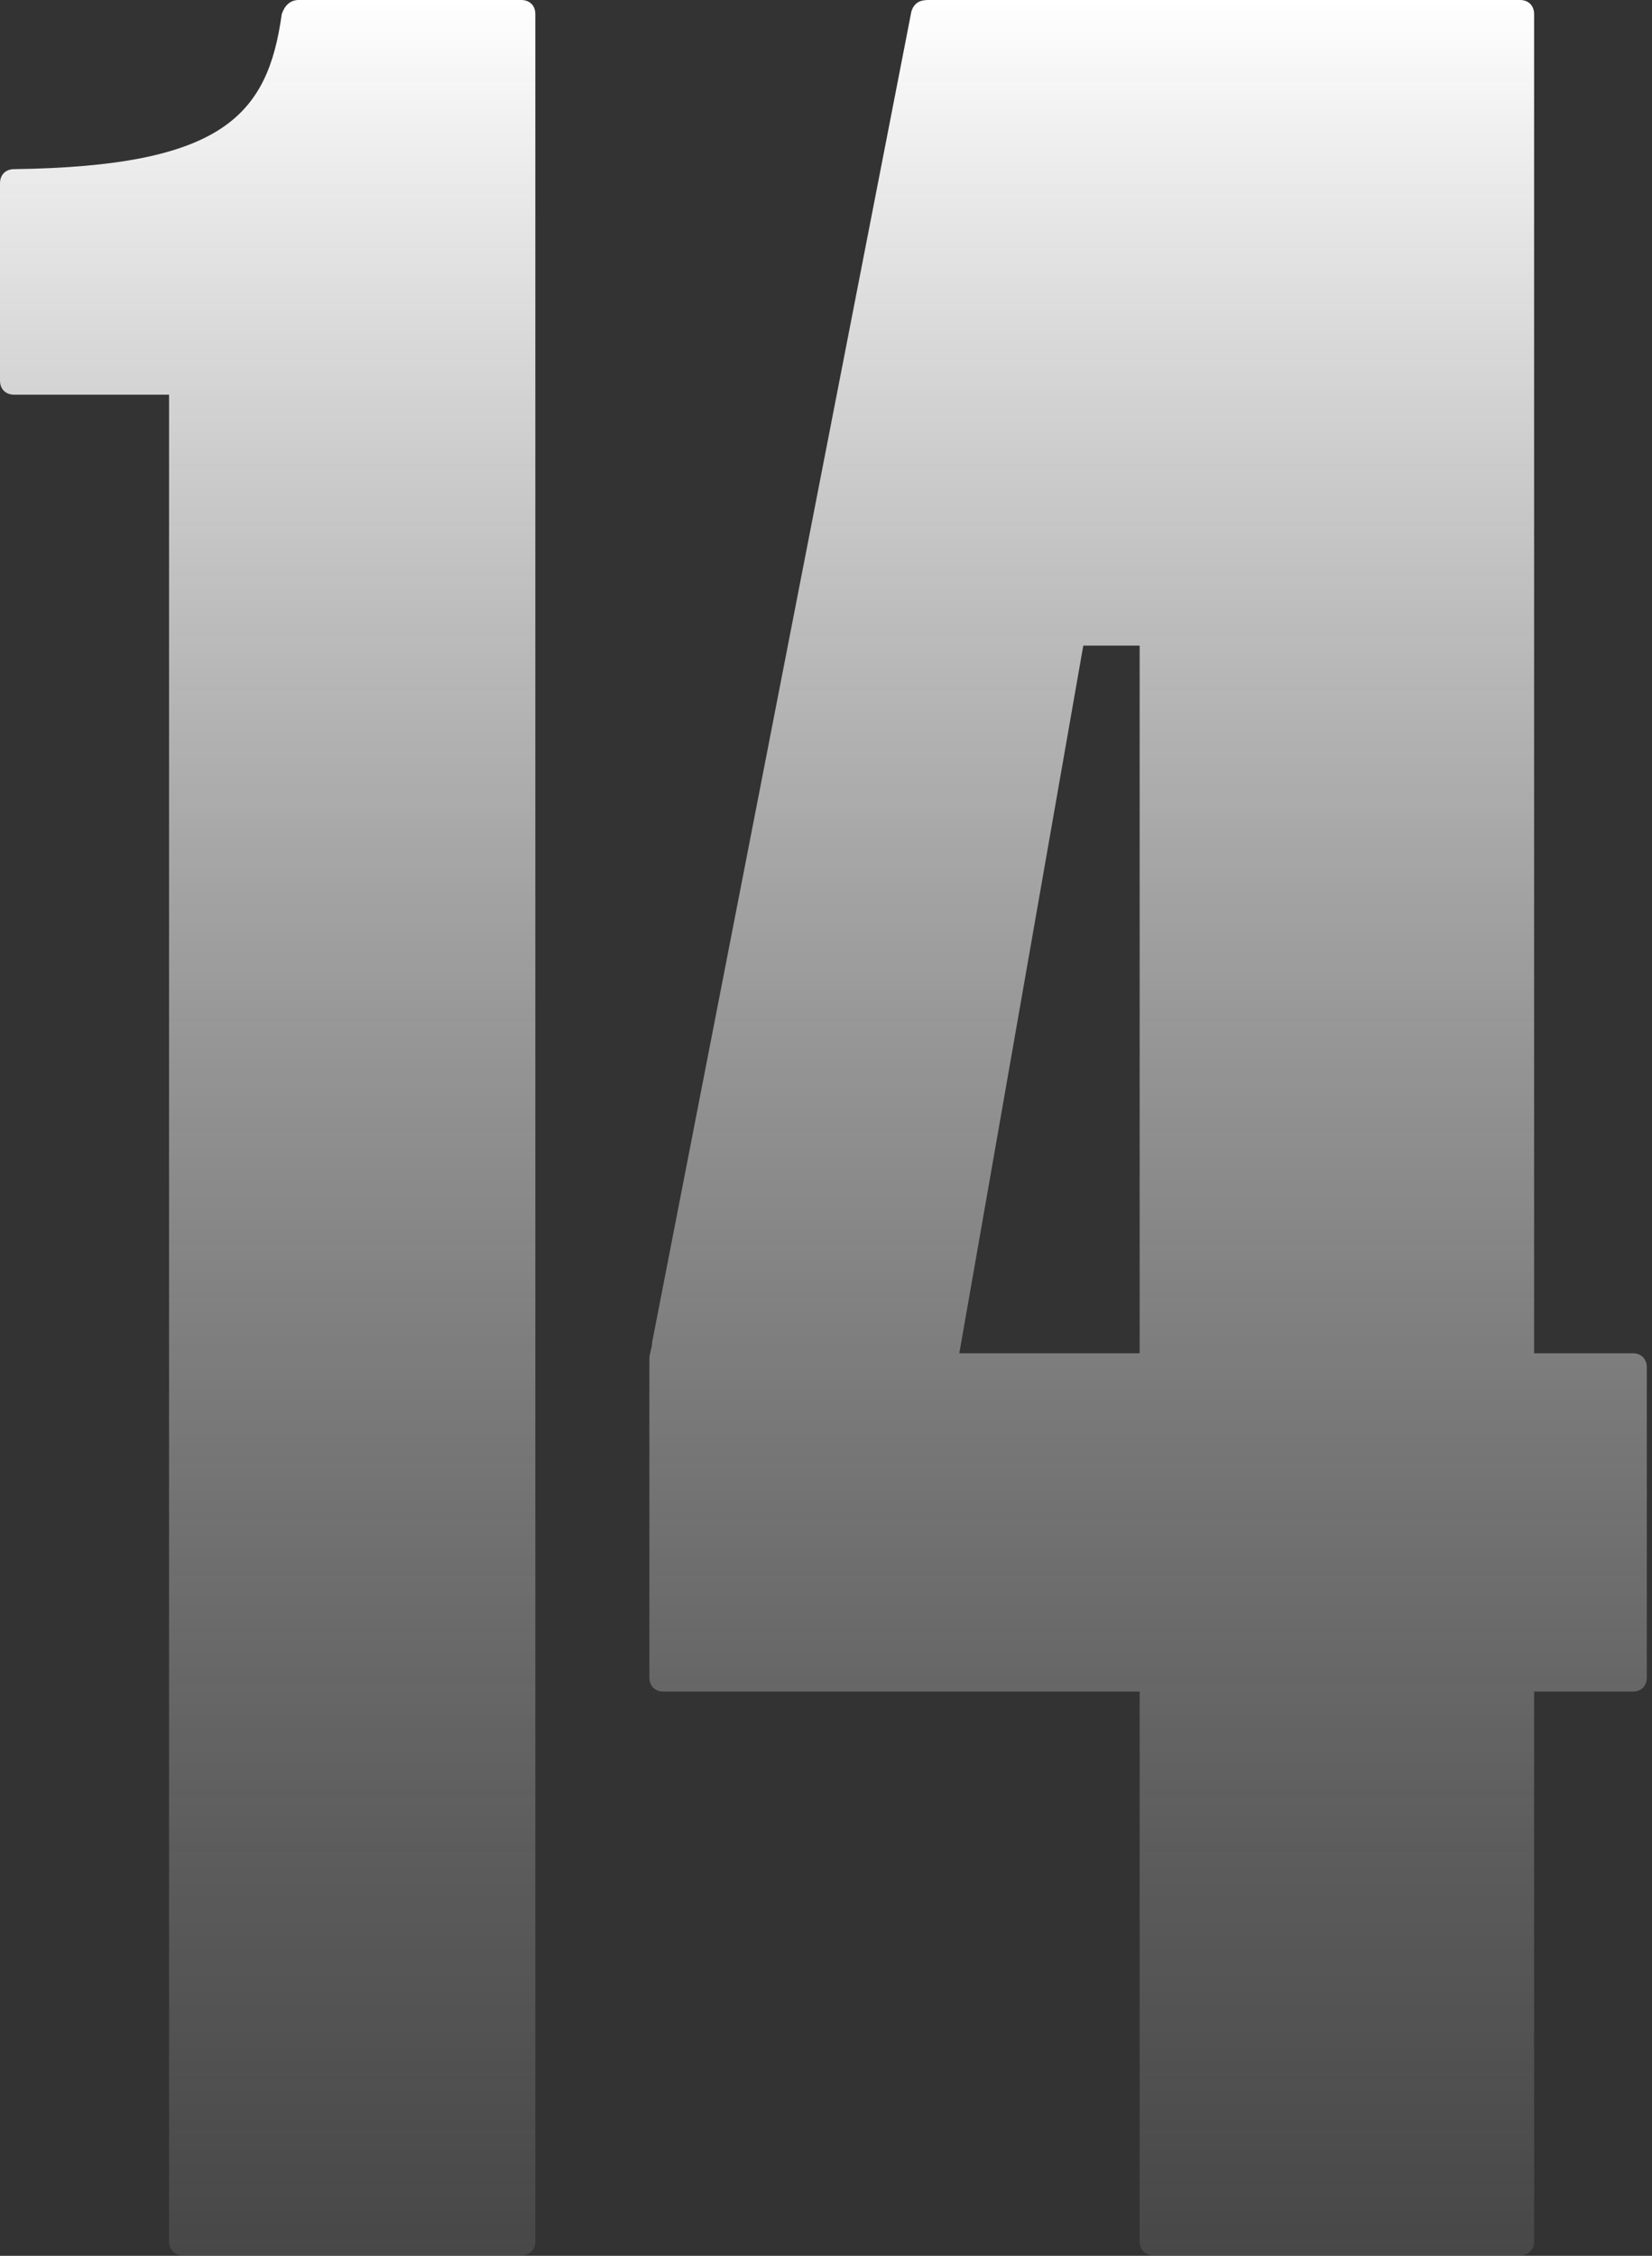
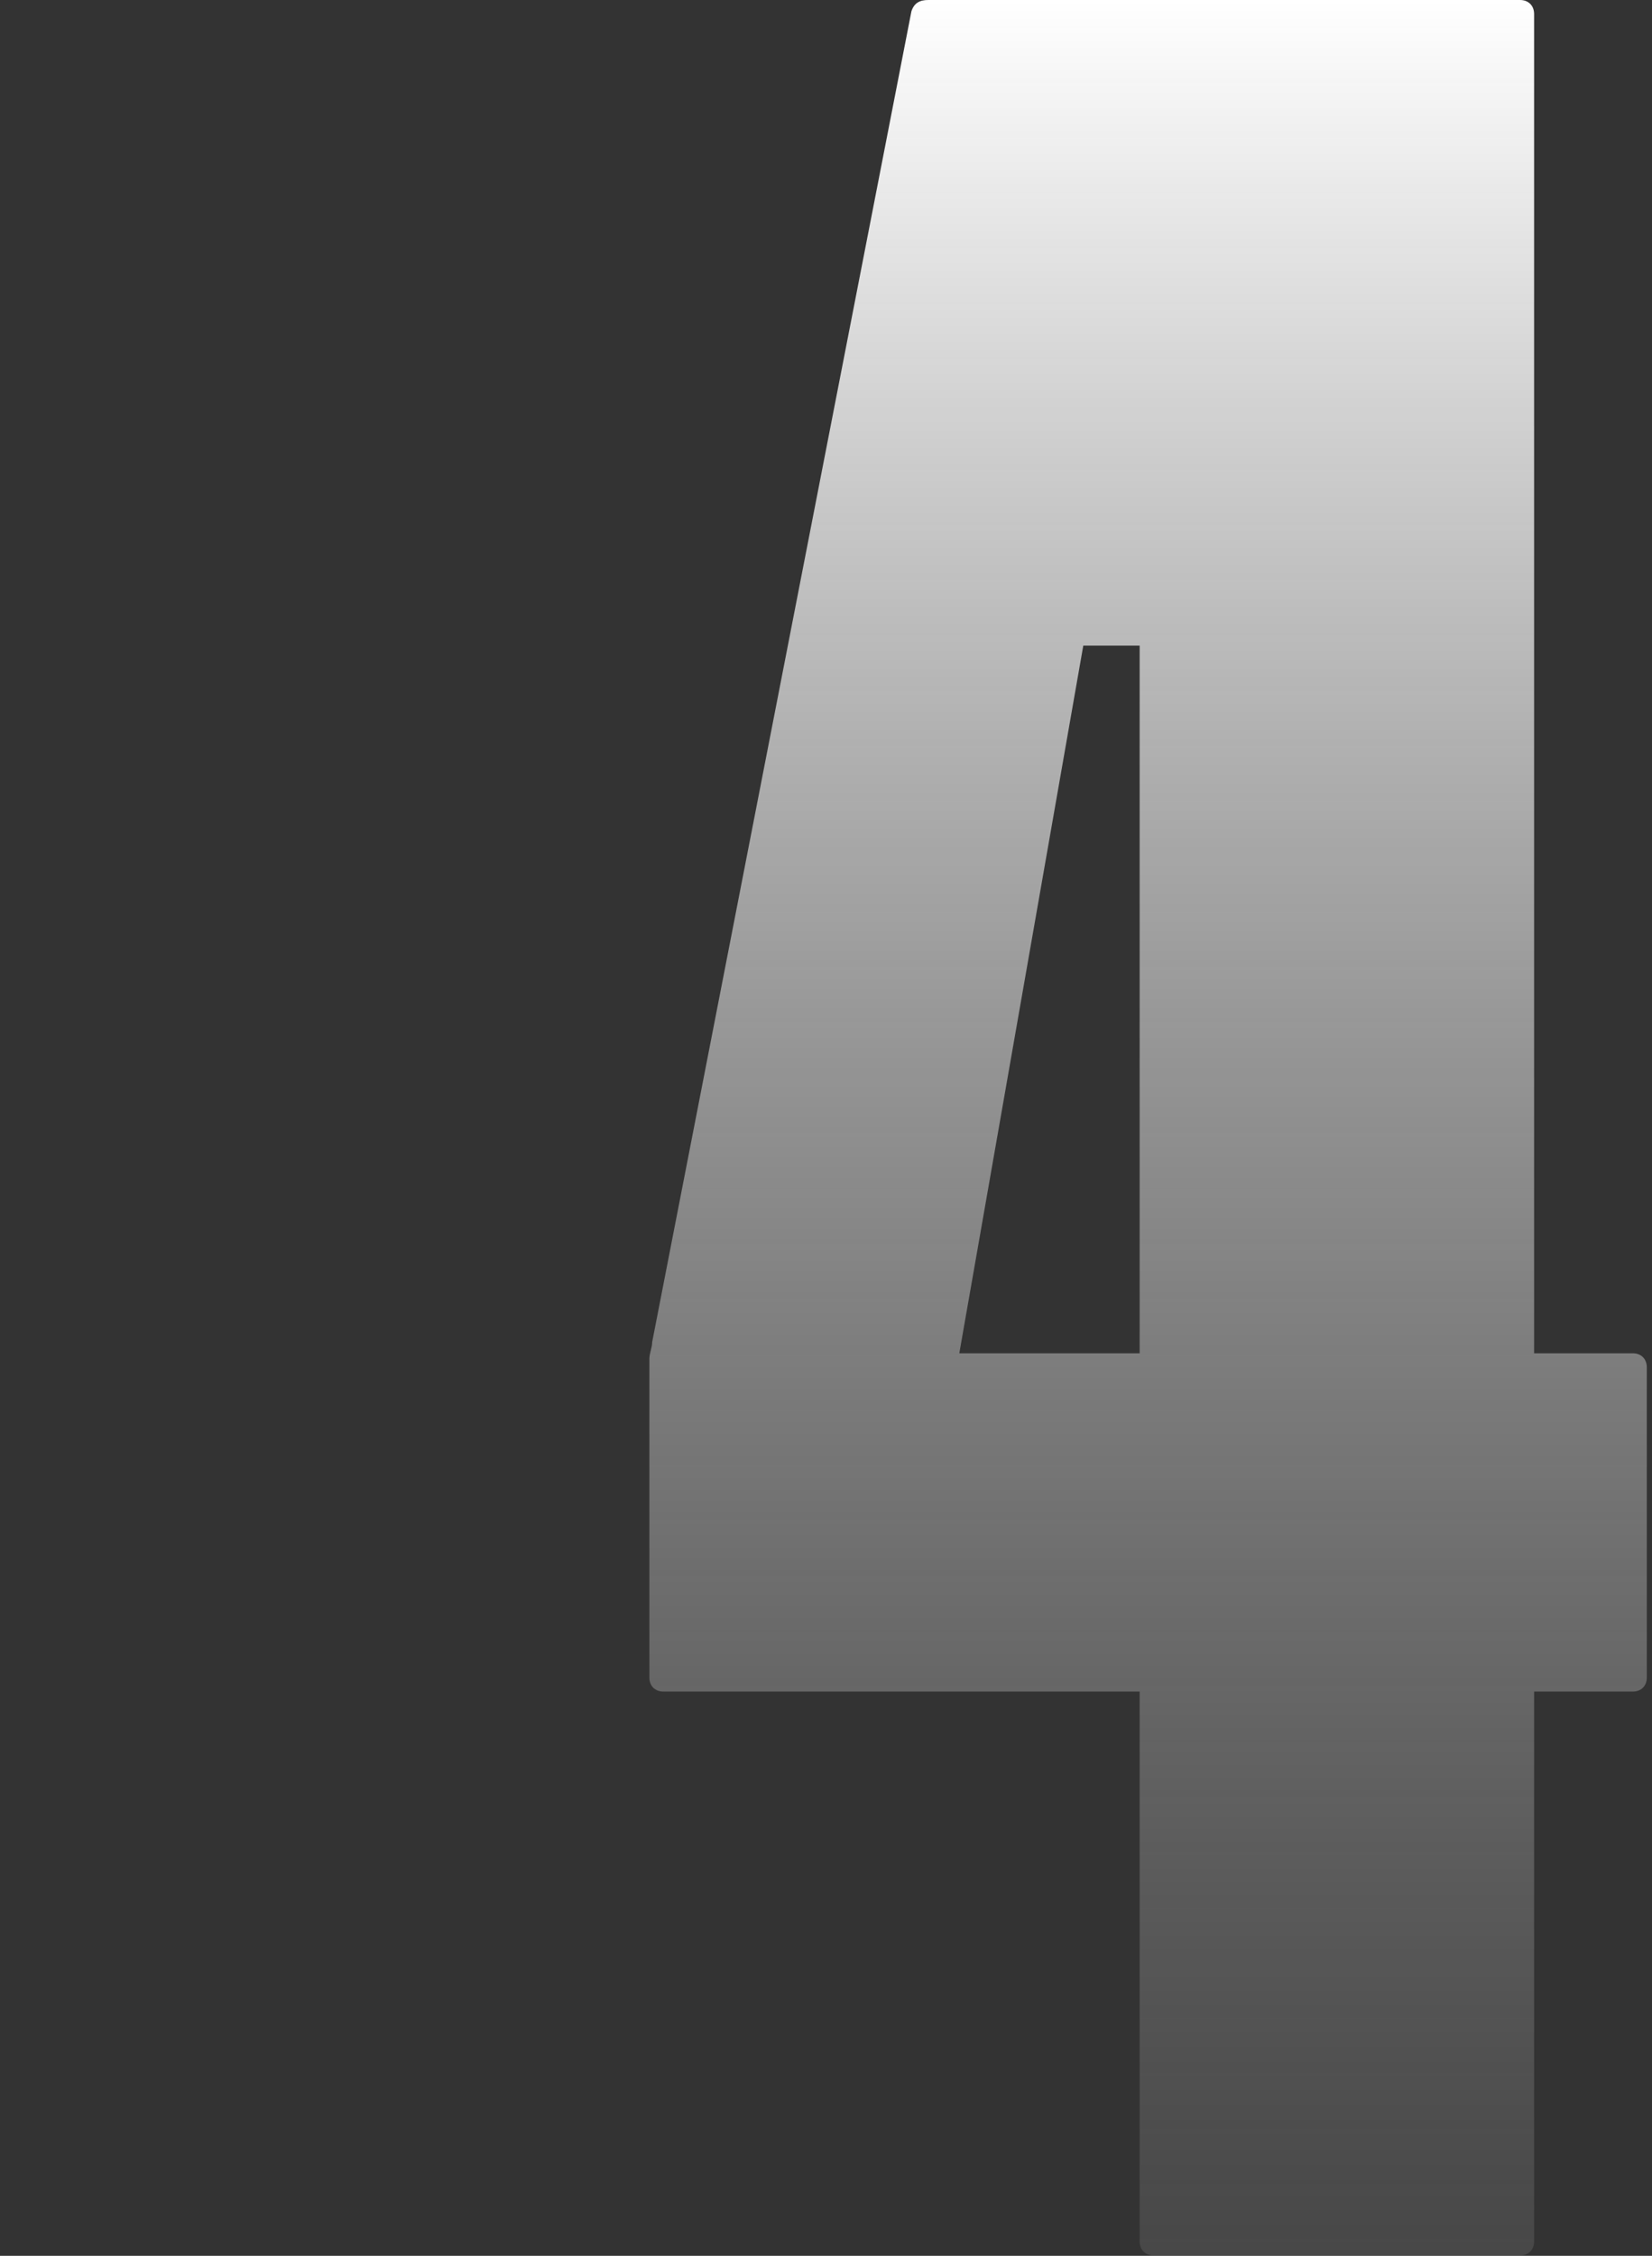
<svg xmlns="http://www.w3.org/2000/svg" width="85" height="116" viewBox="0 0 85 116" fill="none">
  <rect x="0" y="0" width="85" height="116" fill="#333333" stroke="none" />
  <path d="M78.934 69.588H84.008C84.443 69.588 84.733 69.878 84.733 70.313V86.26C84.733 86.695 84.443 86.985 84.008 86.985H78.934V115.255C78.934 115.69 78.644 115.98 78.209 115.98H59.362C58.928 115.98 58.638 115.69 58.638 115.255V86.985H34.137C33.702 86.985 33.412 86.695 33.412 86.26V69.878C33.412 69.588 33.557 69.298 33.557 69.008L46.895 0.58C47.04 0.145 47.33 0 47.765 0H78.209C78.644 0 78.934 0.29 78.934 0.725V69.588ZM58.638 33.199H55.738L49.359 69.588H58.638V33.199Z" fill="url(#paint0_linear_852_3)" />
-   <path d="M15.367 0H26.82C27.255 0 27.545 0.29 27.545 0.725V115.255C27.545 115.69 27.255 115.98 26.82 115.98H9.423C8.988 115.98 8.698 115.69 8.698 115.255V20.296H0.725C0.29 20.296 0 20.006 0 19.572V9.423C0 8.988 0.29 8.698 0.725 8.698C11.453 8.553 13.773 5.944 14.497 0.725C14.642 0.29 14.932 0 15.367 0Z" fill="url(#paint1_linear_852_3)" />
  <defs>
    <linearGradient id="paint0_linear_852_3" x1="59.073" y1="0" x2="59.073" y2="115.98" gradientUnits="userSpaceOnUse">
      <stop stop-color="white" />
      <stop offset="1" stop-color="#999999" stop-opacity="0.2" />
    </linearGradient>
    <linearGradient id="paint1_linear_852_3" x1="13.773" y1="0" x2="13.773" y2="115.98" gradientUnits="userSpaceOnUse">
      <stop stop-color="white" />
      <stop offset="1" stop-color="#999999" stop-opacity="0.2" />
    </linearGradient>
  </defs>
</svg>